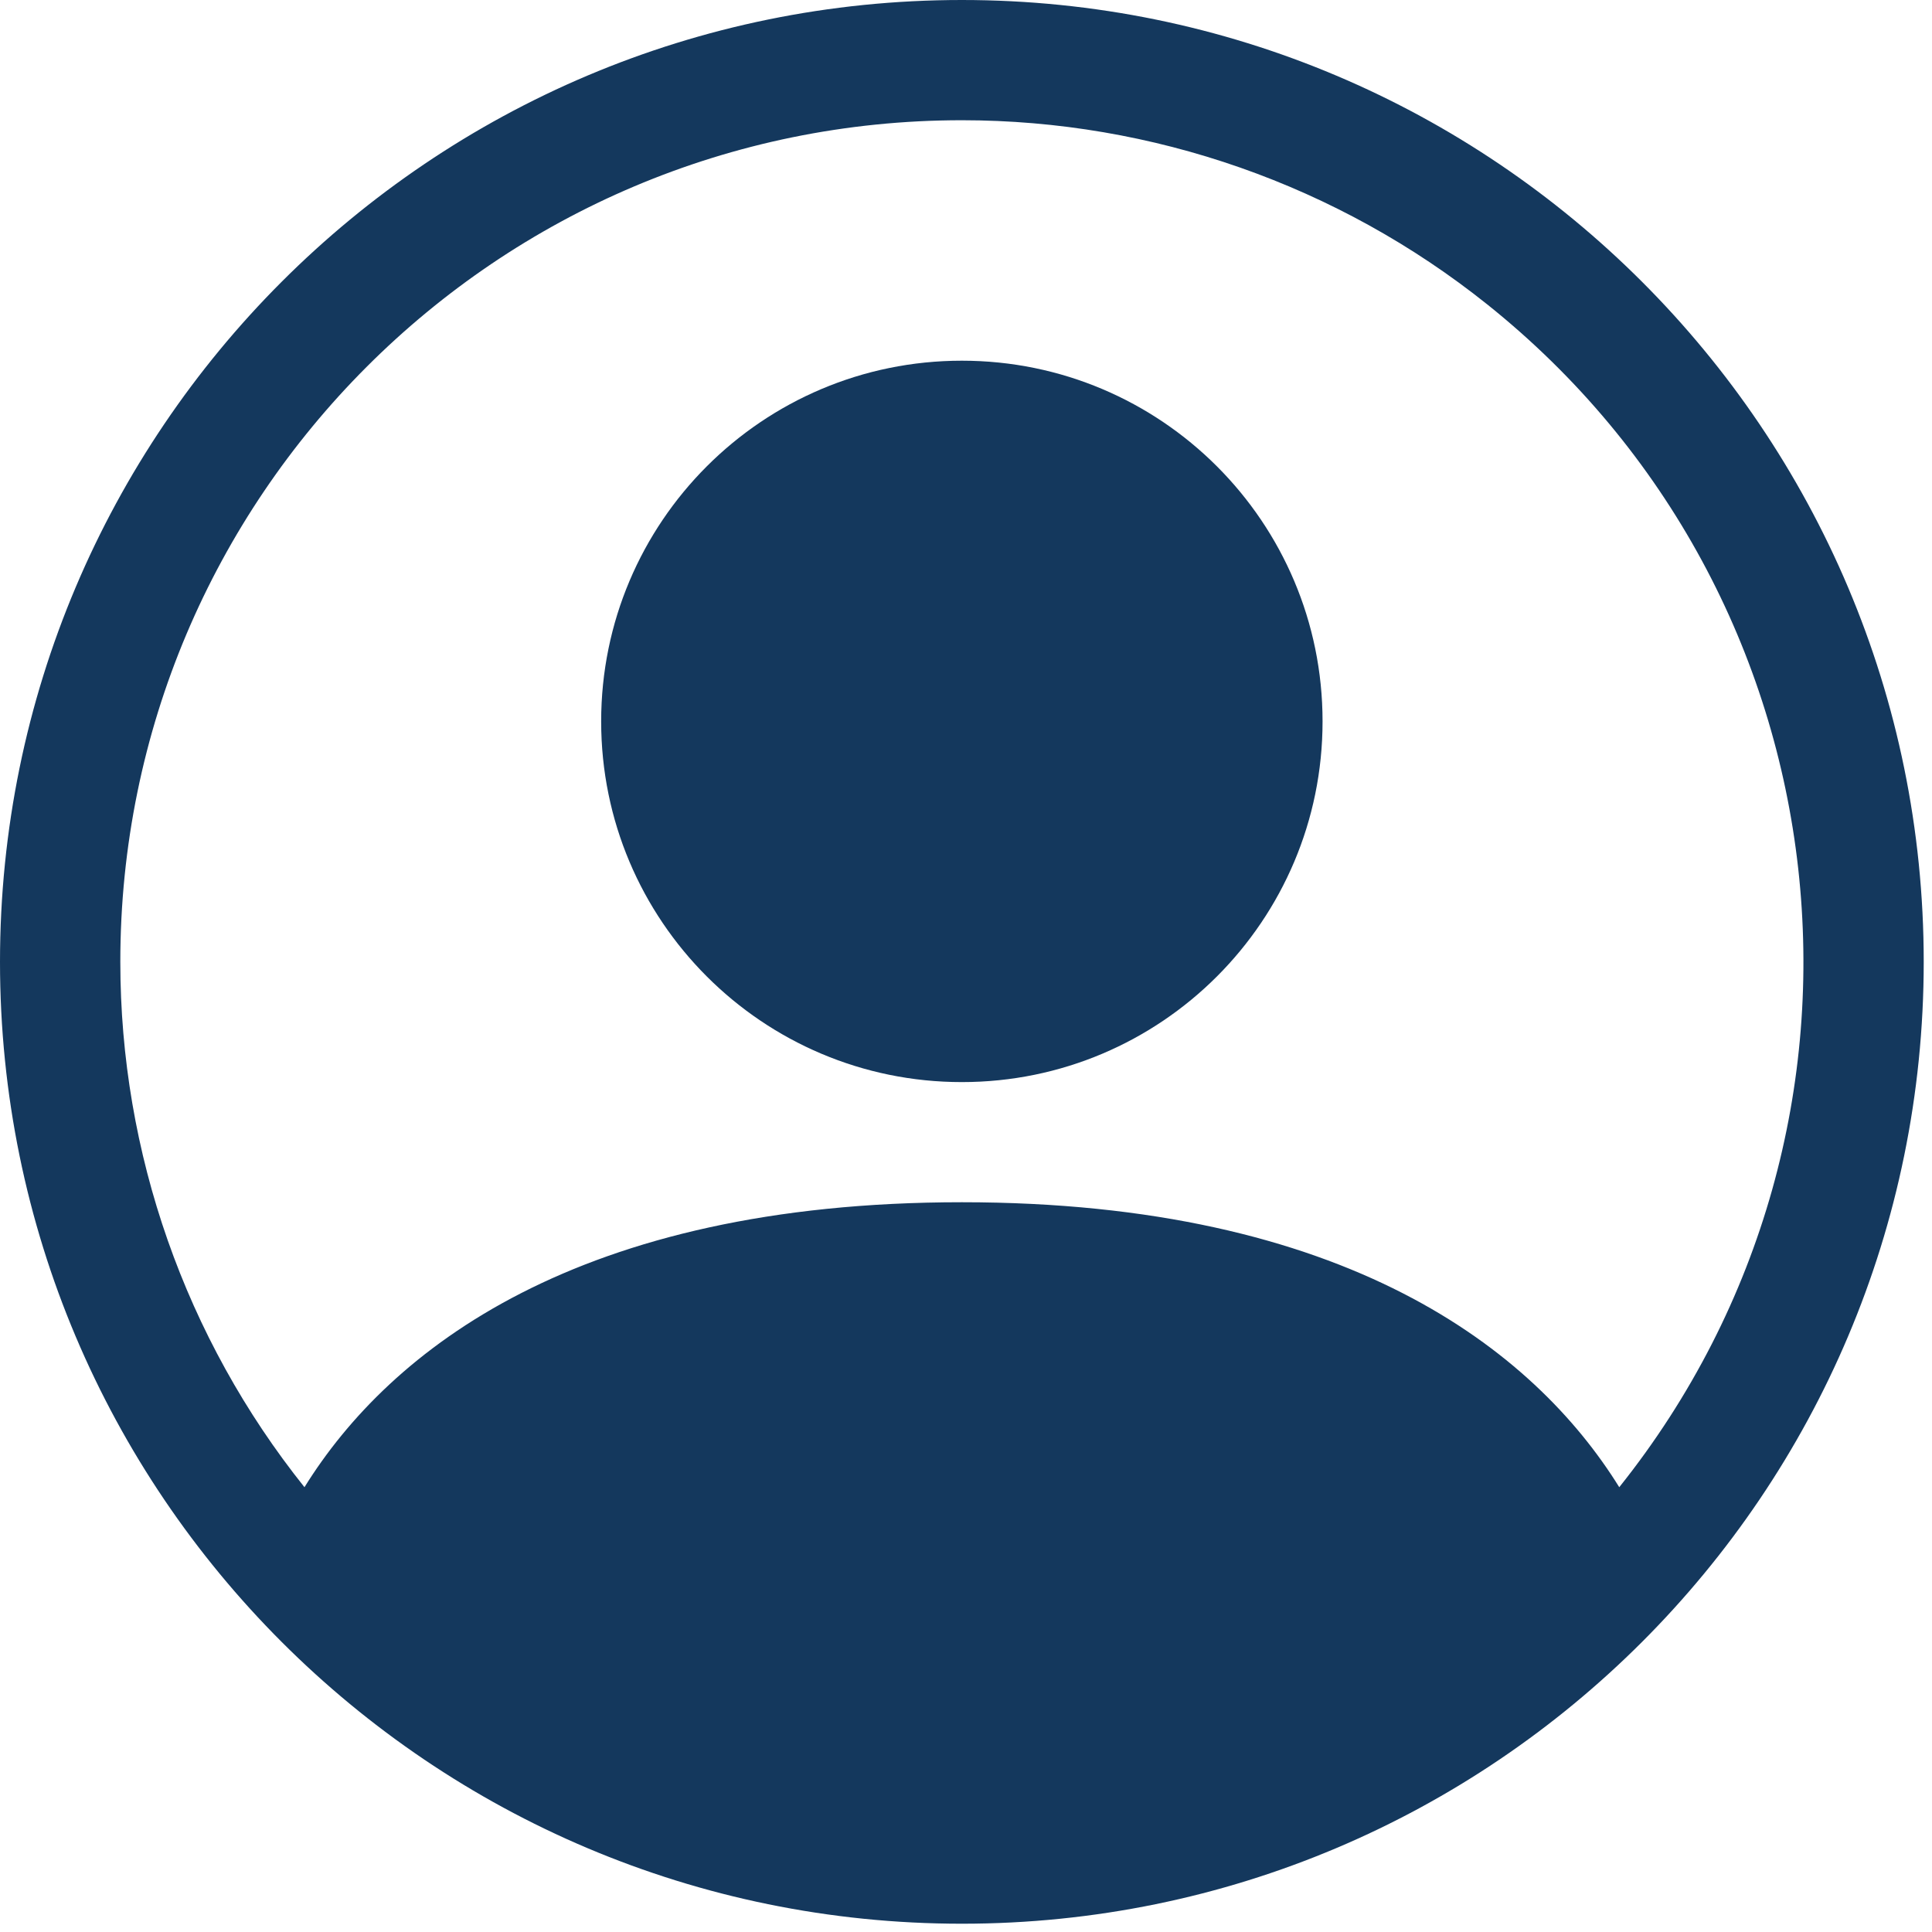
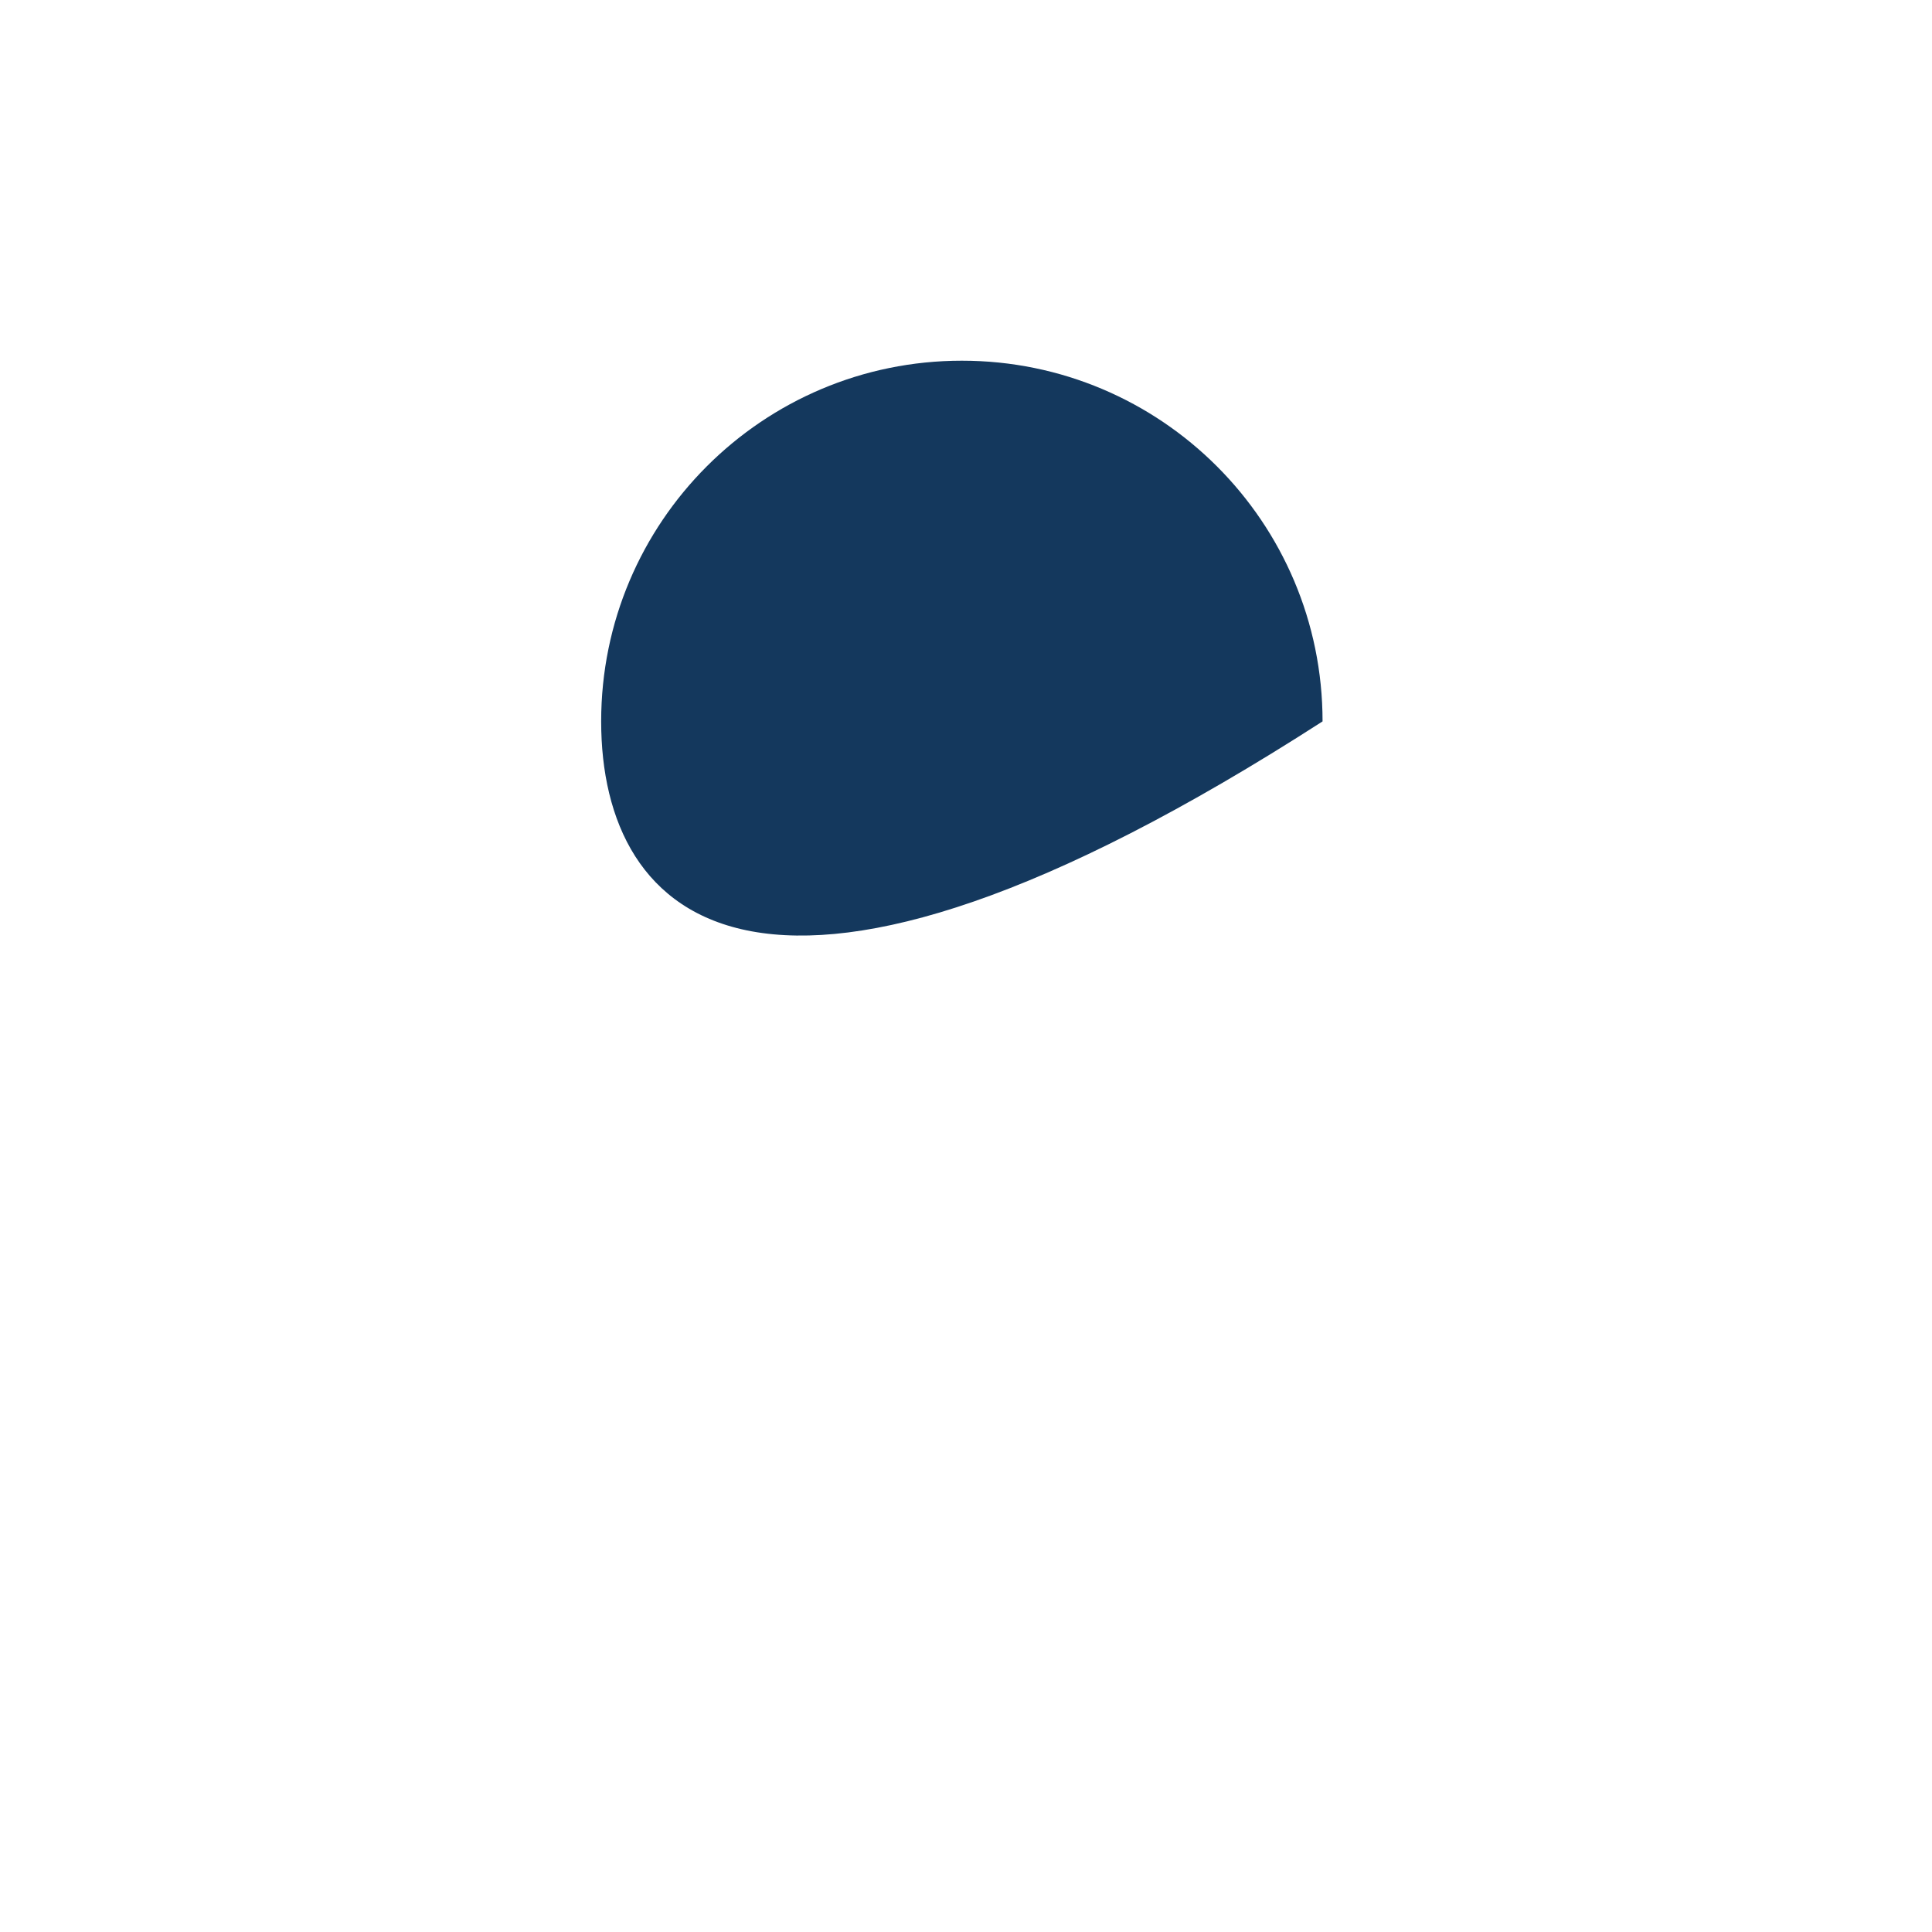
<svg xmlns="http://www.w3.org/2000/svg" width="224" height="224" viewBox="0 0 224 224" fill="none">
-   <path d="M153.34 83.64C153.34 106.74 134.62 125.46 111.52 125.46C88.42 125.46 69.7 106.74 69.7 83.64C69.7 60.54 88.42 41.82 111.52 41.82C134.62 41.82 153.34 60.54 153.34 83.64Z" fill="#14385D" />
-   <path fill-rule="evenodd" clip-rule="evenodd" d="M0 111.52C0 49.93 49.93 0 111.52 0C173.11 0 223.04 49.93 223.04 111.52C223.04 173.11 173.11 223.04 111.52 223.04C49.93 223.04 0 173.11 0 111.52ZM111.52 13.94C57.63 13.94 13.94 57.63 13.95 111.52C13.95 133.66 21.48 155.14 35.3 172.43C45.2 156.48 66.99 139.39 111.52 139.39C156.05 139.39 177.83 156.47 187.74 172.43C221.38 130.33 214.53 68.93 172.43 35.29C155.14 21.47 133.66 13.94 111.52 13.94Z" fill="#14385D" />
+   <path d="M153.34 83.64C88.42 125.46 69.7 106.74 69.7 83.64C69.7 60.54 88.42 41.82 111.52 41.82C134.62 41.82 153.34 60.54 153.34 83.64Z" fill="#14385D" />
</svg>